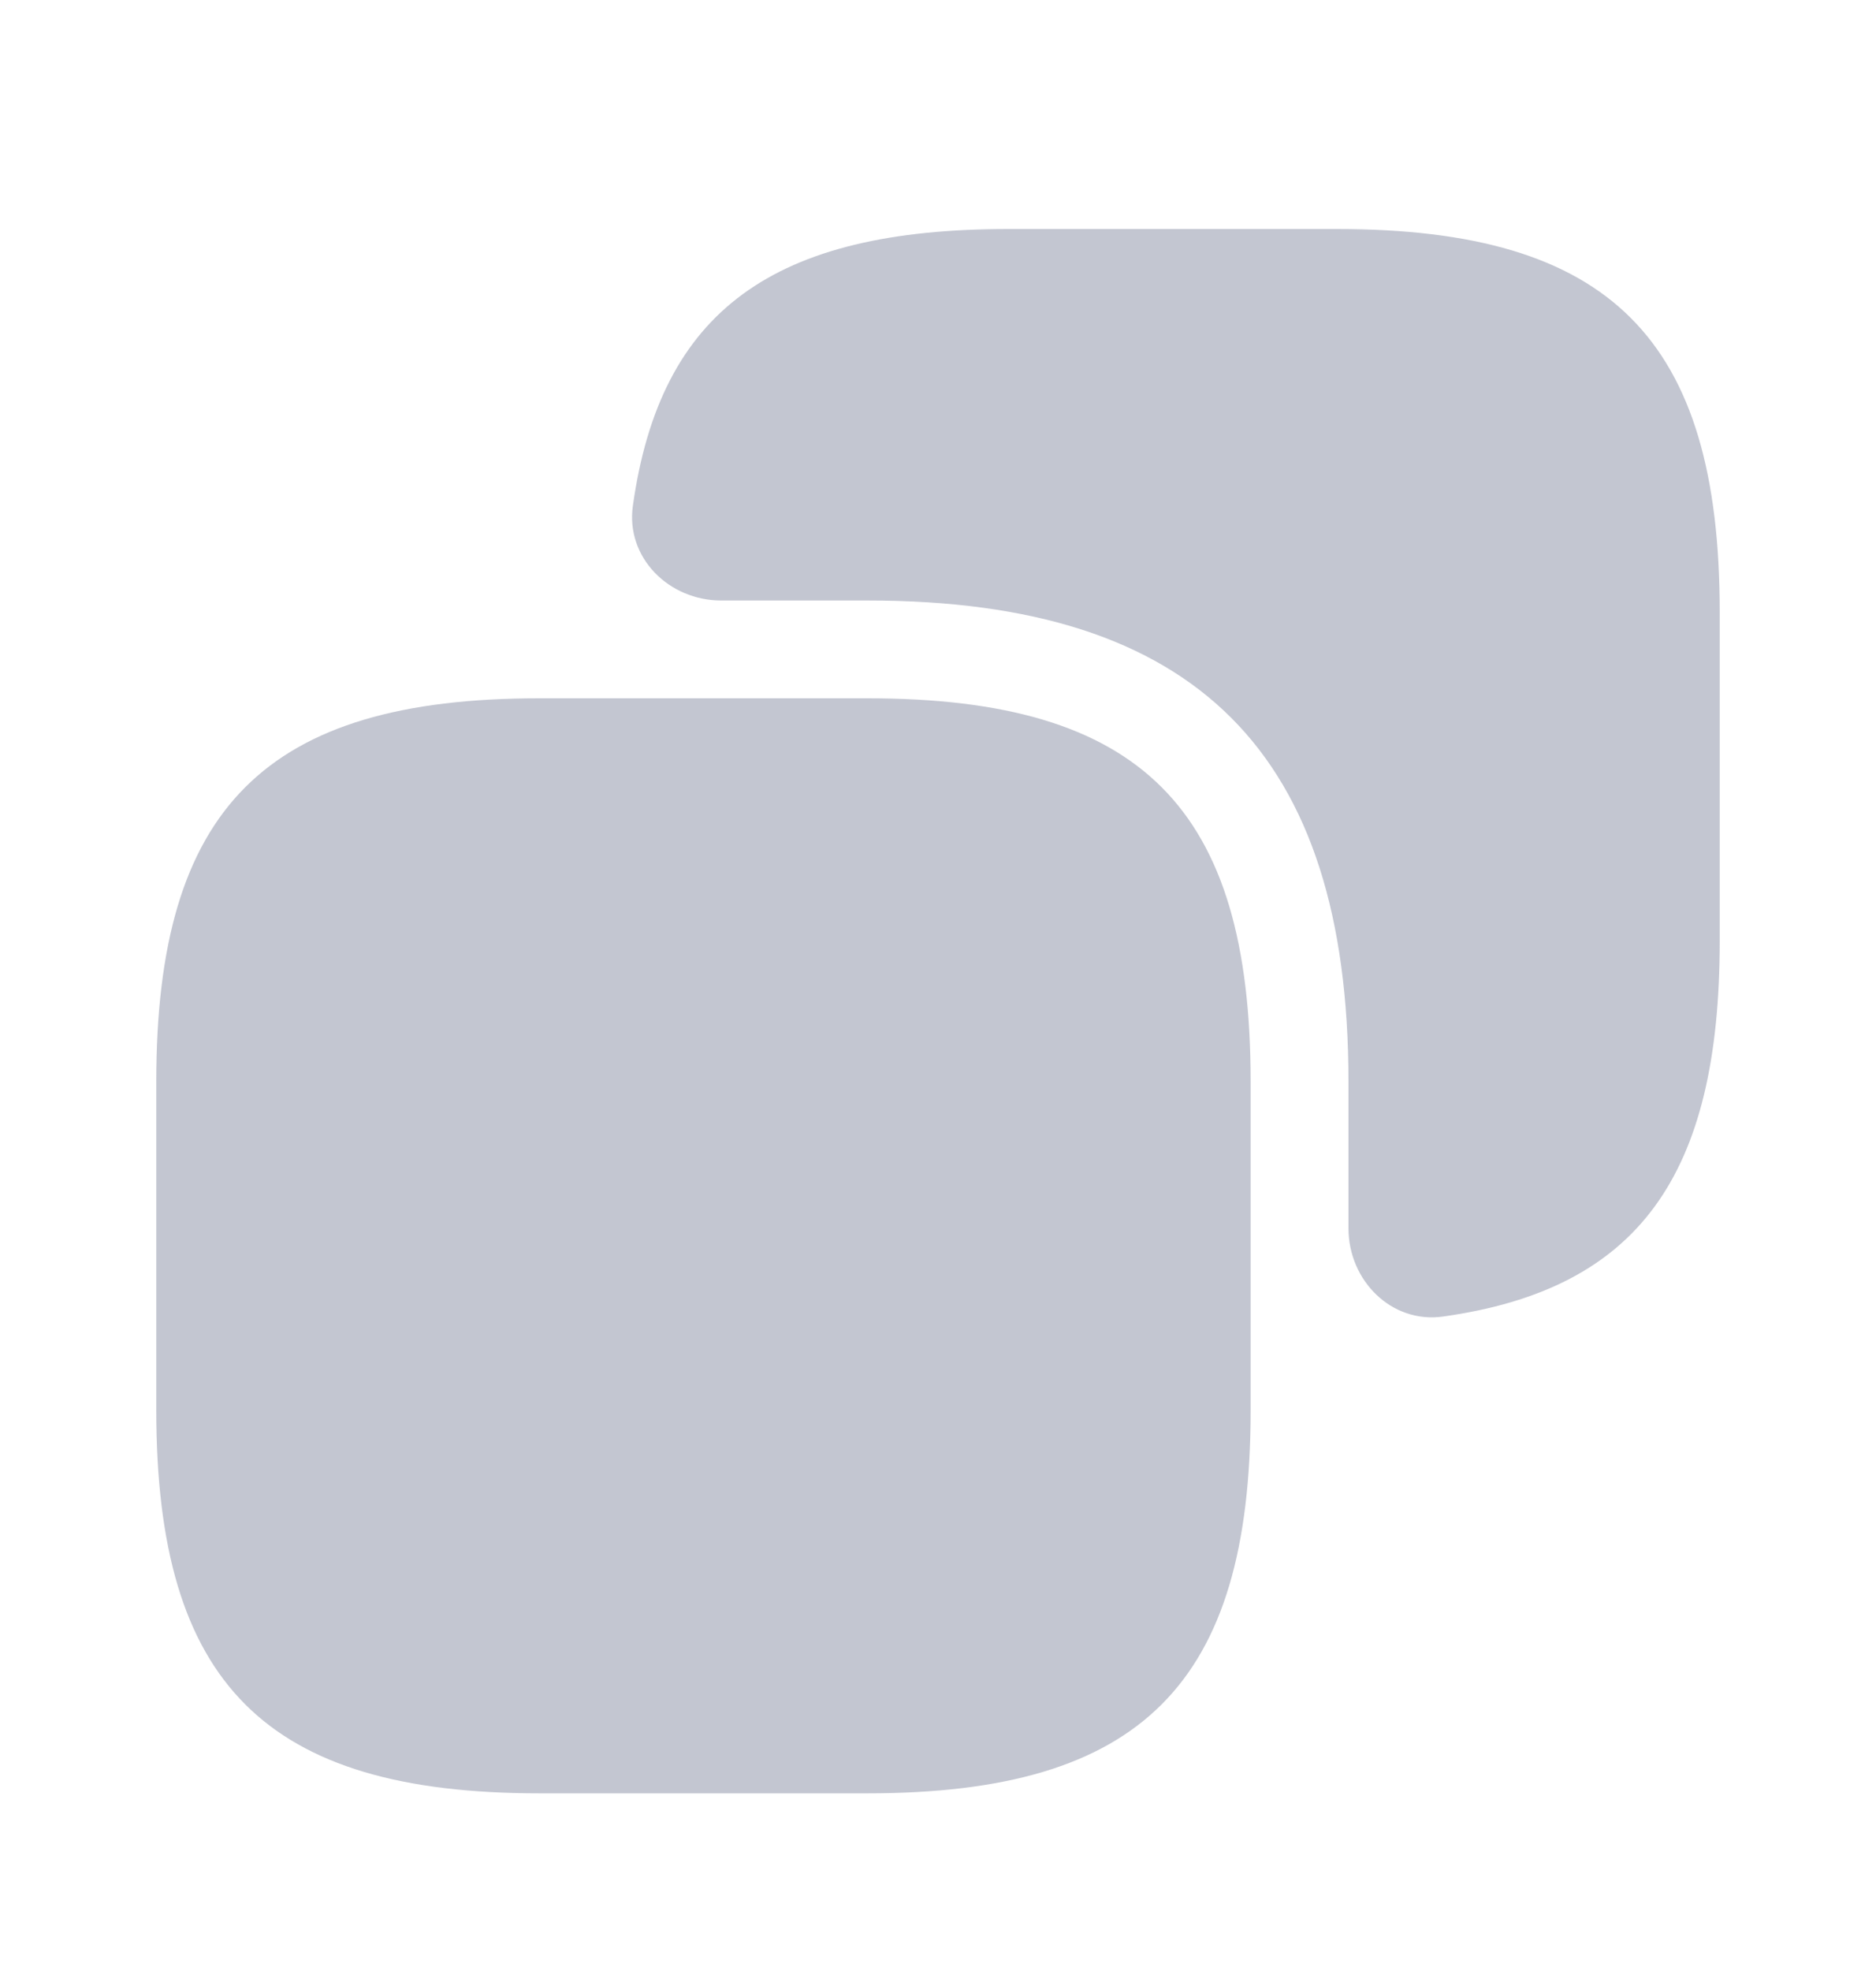
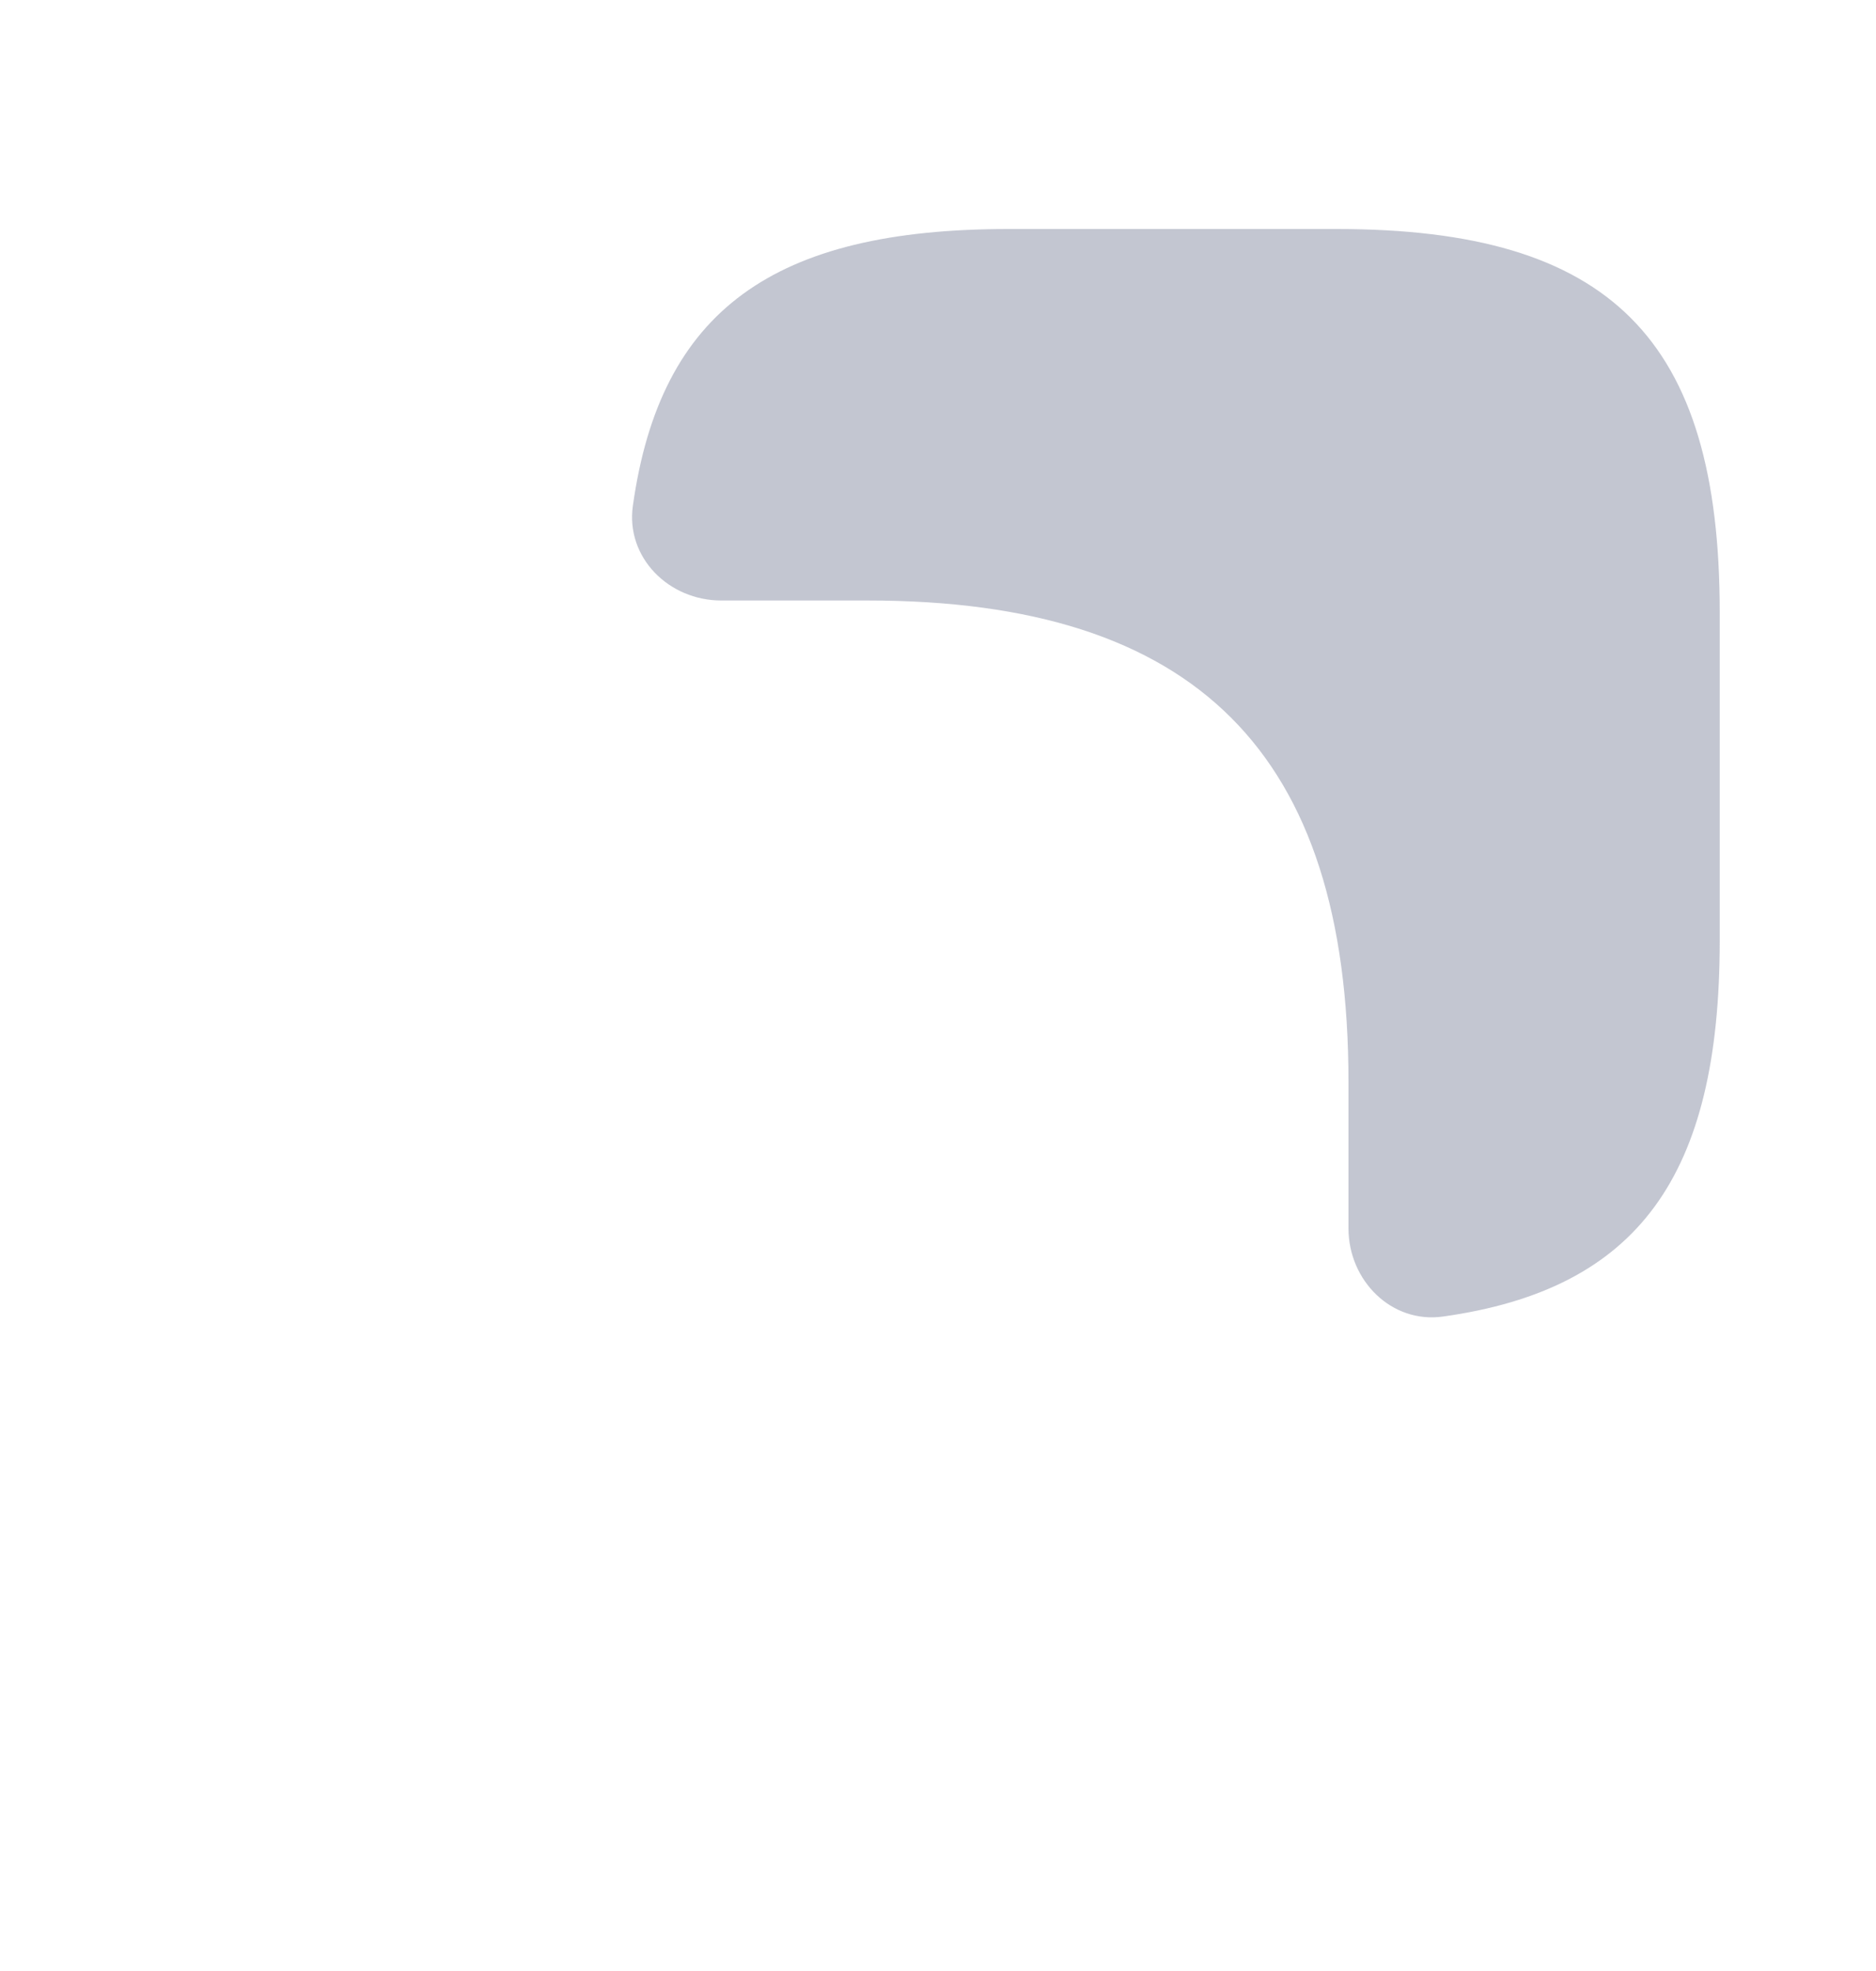
<svg xmlns="http://www.w3.org/2000/svg" width="20" height="21" viewBox="0 0 20 21" fill="none">
-   <path d="M13.333 11.524V15.024C13.333 17.94 12.166 19.107 9.249 19.107H5.749C2.833 19.107 1.666 17.94 1.666 15.024L1.666 11.524C1.666 8.607 2.833 7.44 5.749 7.44L9.249 7.44C12.166 7.44 13.333 8.607 13.333 11.524Z" fill="#6B728C" fill-opacity="0.4" />
  <path d="M14.251 2.44H10.751C8.247 2.44 7.039 3.306 6.747 5.389C6.669 5.941 7.131 6.398 7.688 6.398H9.251C12.751 6.398 14.376 8.023 14.376 11.524V13.087C14.376 13.643 14.834 14.105 15.385 14.027C17.468 13.735 18.334 12.527 18.334 10.024V6.523C18.334 3.607 17.167 2.44 14.251 2.44Z" fill="#6B728C" fill-opacity="0.4" />
</svg>